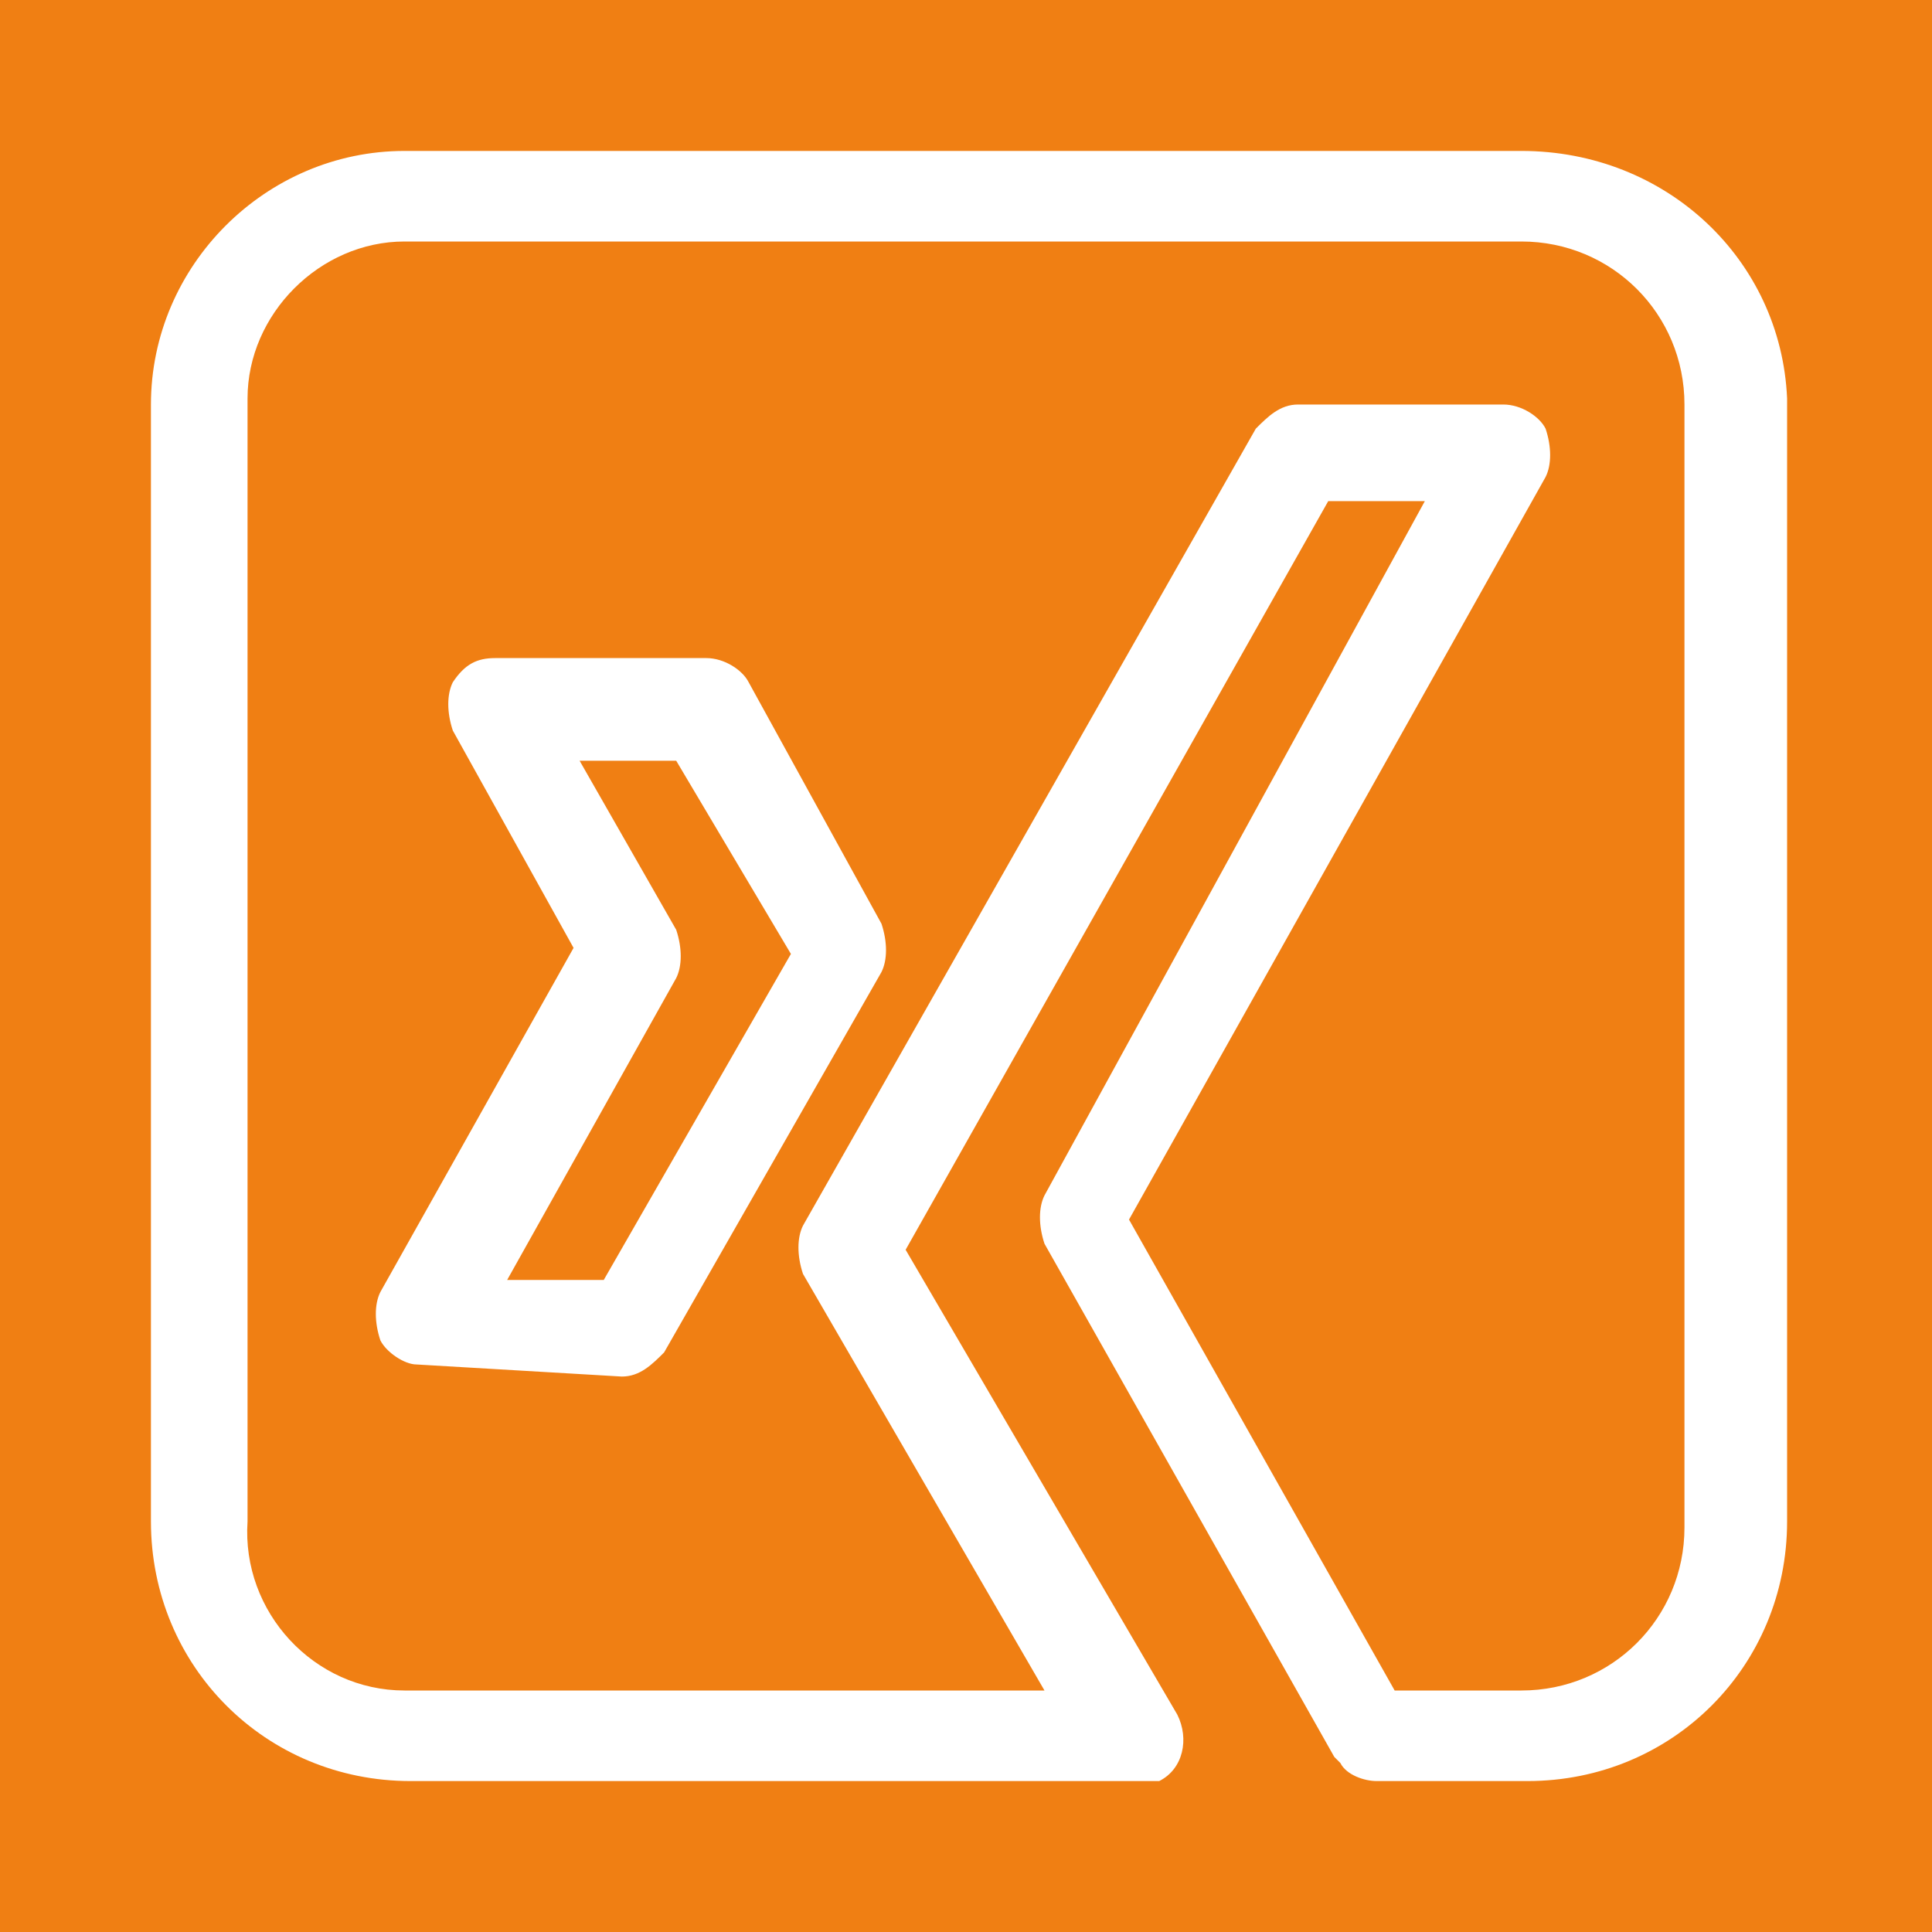
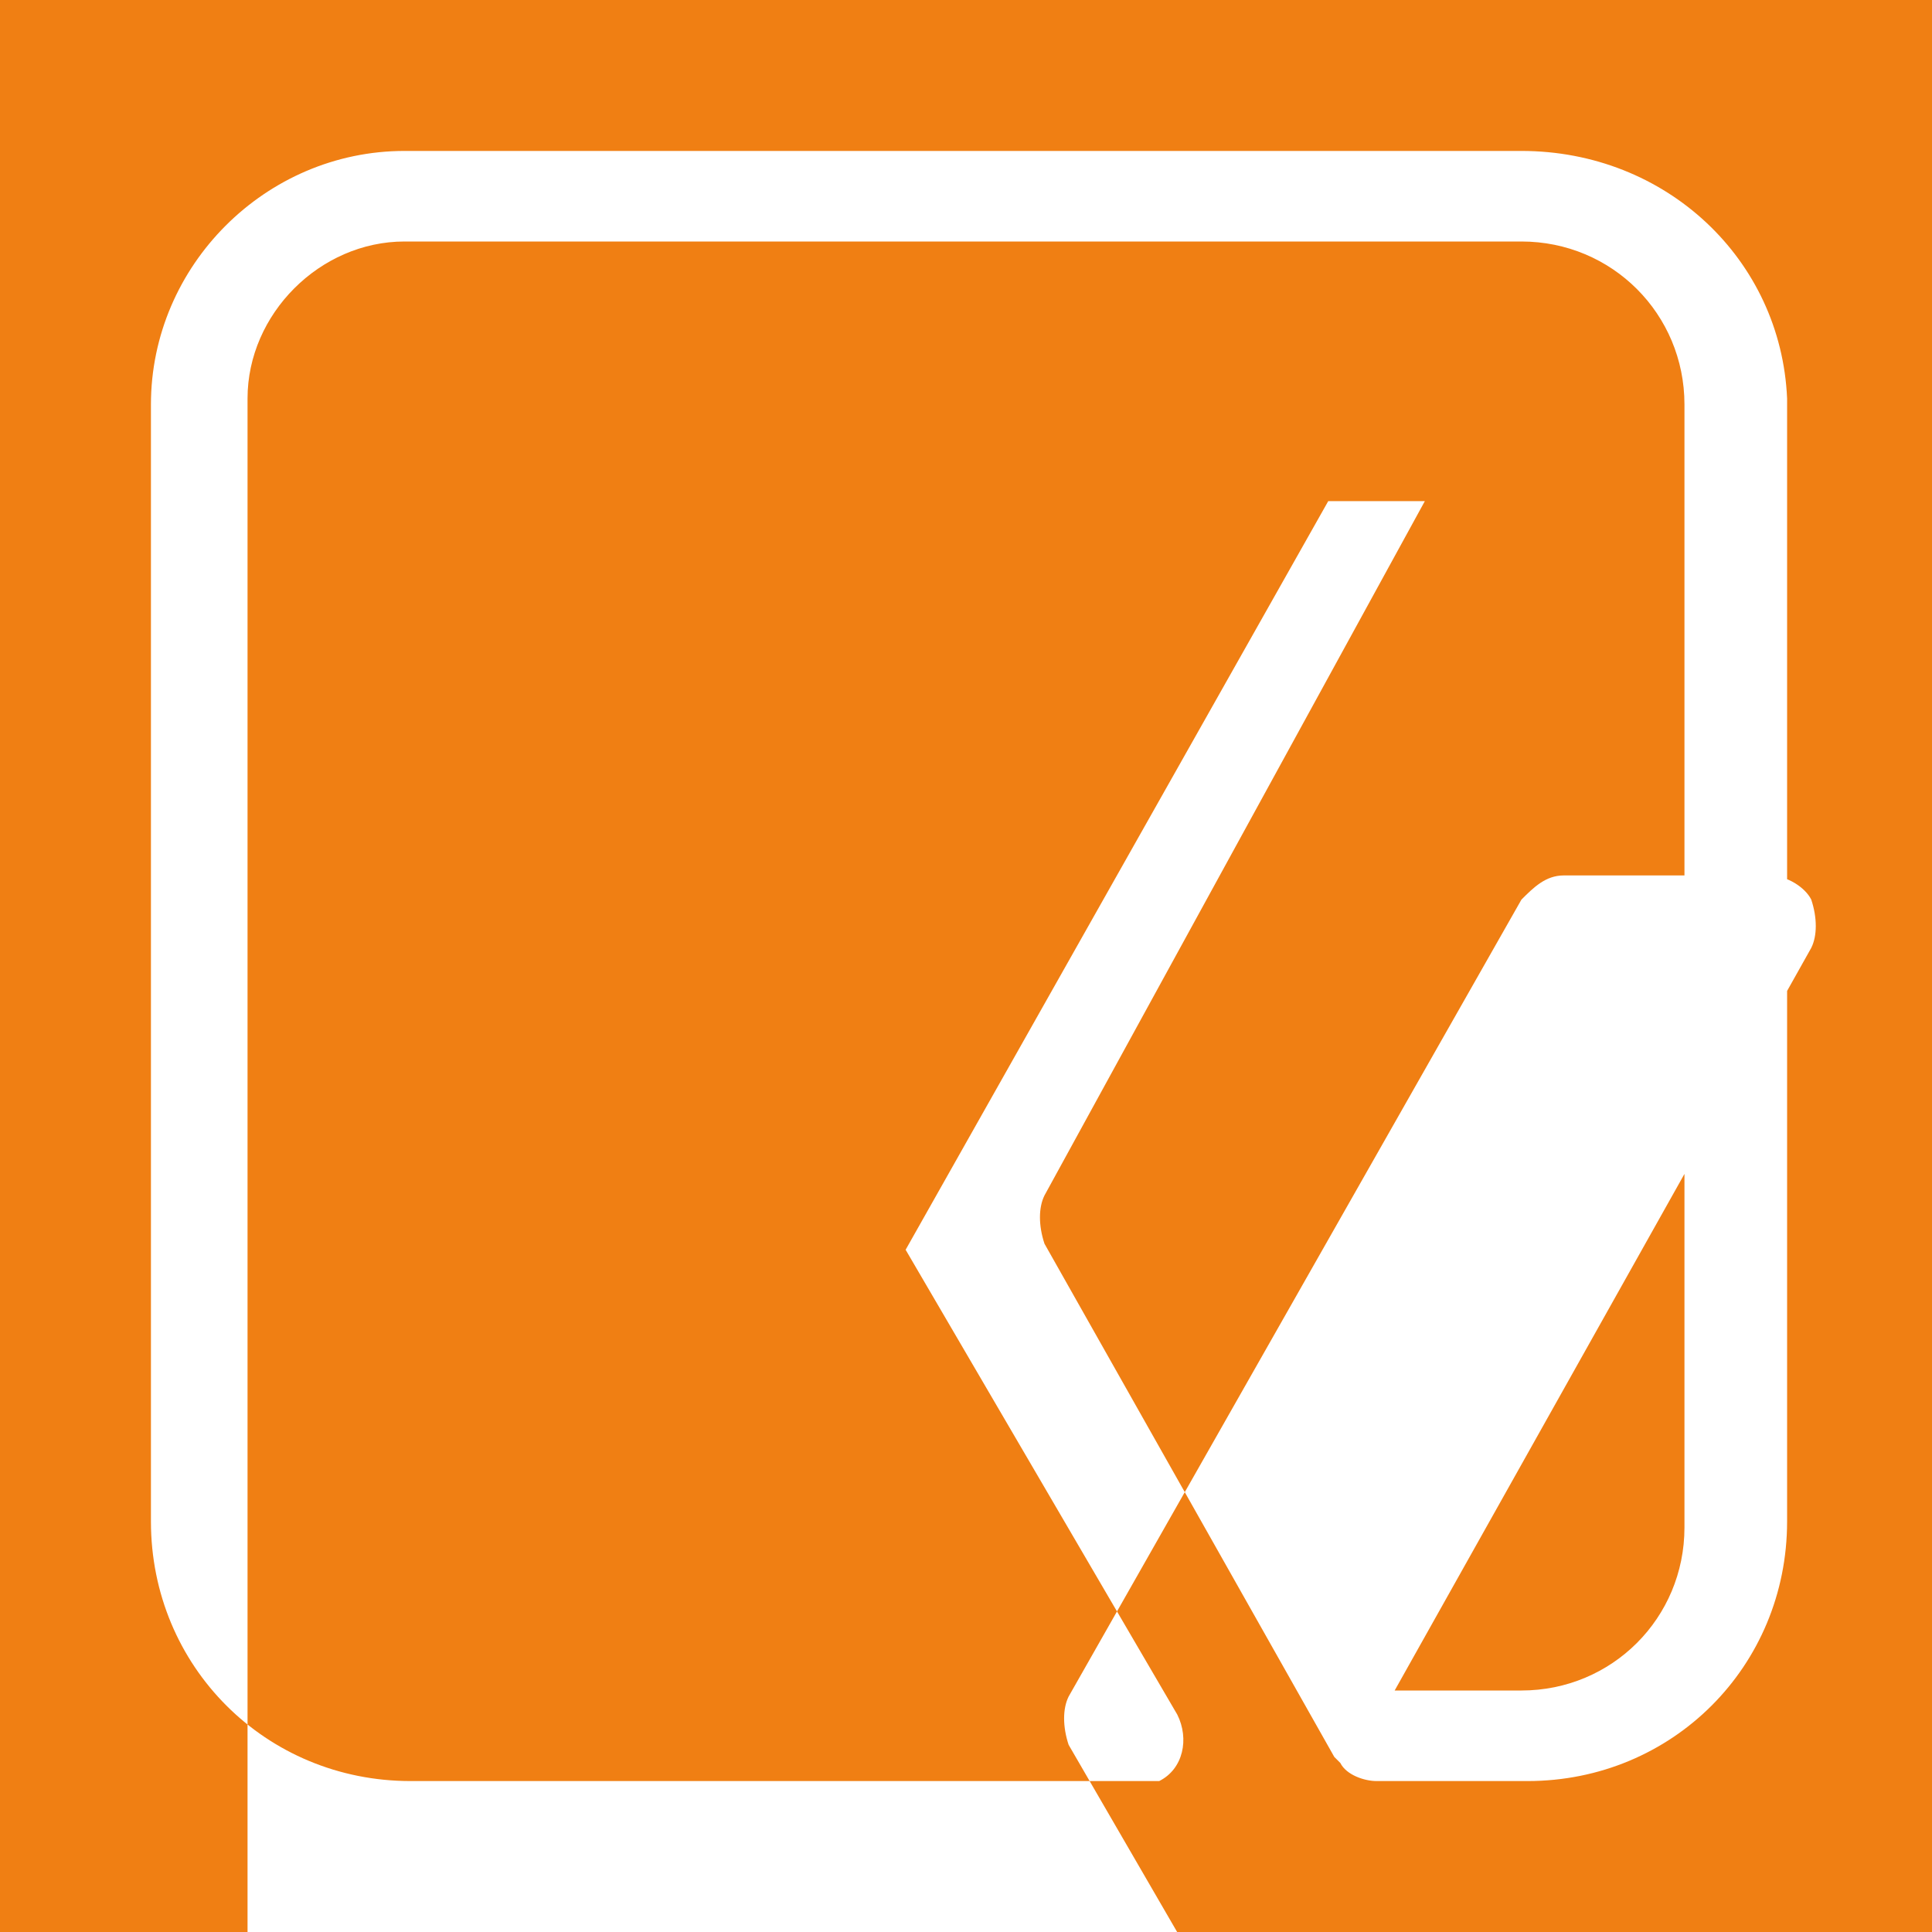
<svg xmlns="http://www.w3.org/2000/svg" version="1.1" id="Ebene_1" x="0px" y="0px" viewBox="0 0 32 32" style="enable-background:new 0 0 32 32;" xml:space="preserve">
  <style type="text/css">
	.st0{fill:#F07F13;}
	.st1{fill:#FFFFFF;}
</style>
  <rect class="st0" width="32" height="32" />
  <g>
-     <path class="st1" d="M12.4,11.3c-0.1-0.2-0.4-0.4-0.7-0.4H8.2c-0.3,0-0.5,0.1-0.7,0.4c-0.1,0.2-0.1,0.5,0,0.8l2,3.6l-3.2,5.7   c-0.1,0.2-0.1,0.5,0,0.8c0.1,0.2,0.4,0.4,0.6,0.4l3.4,0.2l0,0c0.3,0,0.5-0.2,0.7-0.4l3.6-6.3c0.1-0.2,0.1-0.5,0-0.8L12.4,11.3z    M10,21.2H8.4l2.8-5c0.1-0.2,0.1-0.5,0-0.8l-1.6-2.8h1.6l1.9,3.2L10,21.2z" />
-     <path class="st1" d="M25.2,2.5H6.7c-2.3,0-4.2,1.9-4.2,4.2v18.5c0,2.4,1.9,4.3,4.3,4.3h0h12.2h0.2l0,0c0.4-0.2,0.5-0.7,0.3-1.1   L15,20.7l7-12.4h1.6l-6.3,11.5c-0.1,0.2-0.1,0.5,0,0.8l4.8,8.5l0.1,0.1c0.1,0.2,0.4,0.3,0.6,0.3h2.5c2.4,0,4.3-1.9,4.3-4.3   c0,0,0,0,0,0V6.6C29.5,4.3,27.6,2.5,25.2,2.5z M27.9,25.3c0,1.5-1.2,2.7-2.7,2.7h0h-2.1l-4.4-7.8l6.9-12.3c0.1-0.2,0.1-0.5,0-0.8   c-0.1-0.2-0.4-0.4-0.7-0.4h-3.4c-0.3,0-0.5,0.2-0.7,0.4l-7.5,13.2c-0.1,0.2-0.1,0.5,0,0.8l4,6.9H6.7c-1.5,0-2.7-1.3-2.6-2.8   c0,0,0,0,0,0V6.6c0-1.4,1.2-2.6,2.6-2.6h18.5c1.5,0,2.7,1.2,2.7,2.7v0V25.3z" />
+     <path class="st1" d="M25.2,2.5H6.7c-2.3,0-4.2,1.9-4.2,4.2v18.5c0,2.4,1.9,4.3,4.3,4.3h0h12.2h0.2l0,0c0.4-0.2,0.5-0.7,0.3-1.1   L15,20.7l7-12.4h1.6l-6.3,11.5c-0.1,0.2-0.1,0.5,0,0.8l4.8,8.5l0.1,0.1c0.1,0.2,0.4,0.3,0.6,0.3h2.5c2.4,0,4.3-1.9,4.3-4.3   c0,0,0,0,0,0V6.6C29.5,4.3,27.6,2.5,25.2,2.5z M27.9,25.3c0,1.5-1.2,2.7-2.7,2.7h0h-2.1l6.9-12.3c0.1-0.2,0.1-0.5,0-0.8   c-0.1-0.2-0.4-0.4-0.7-0.4h-3.4c-0.3,0-0.5,0.2-0.7,0.4l-7.5,13.2c-0.1,0.2-0.1,0.5,0,0.8l4,6.9H6.7c-1.5,0-2.7-1.3-2.6-2.8   c0,0,0,0,0,0V6.6c0-1.4,1.2-2.6,2.6-2.6h18.5c1.5,0,2.7,1.2,2.7,2.7v0V25.3z" />
  </g>
</svg>